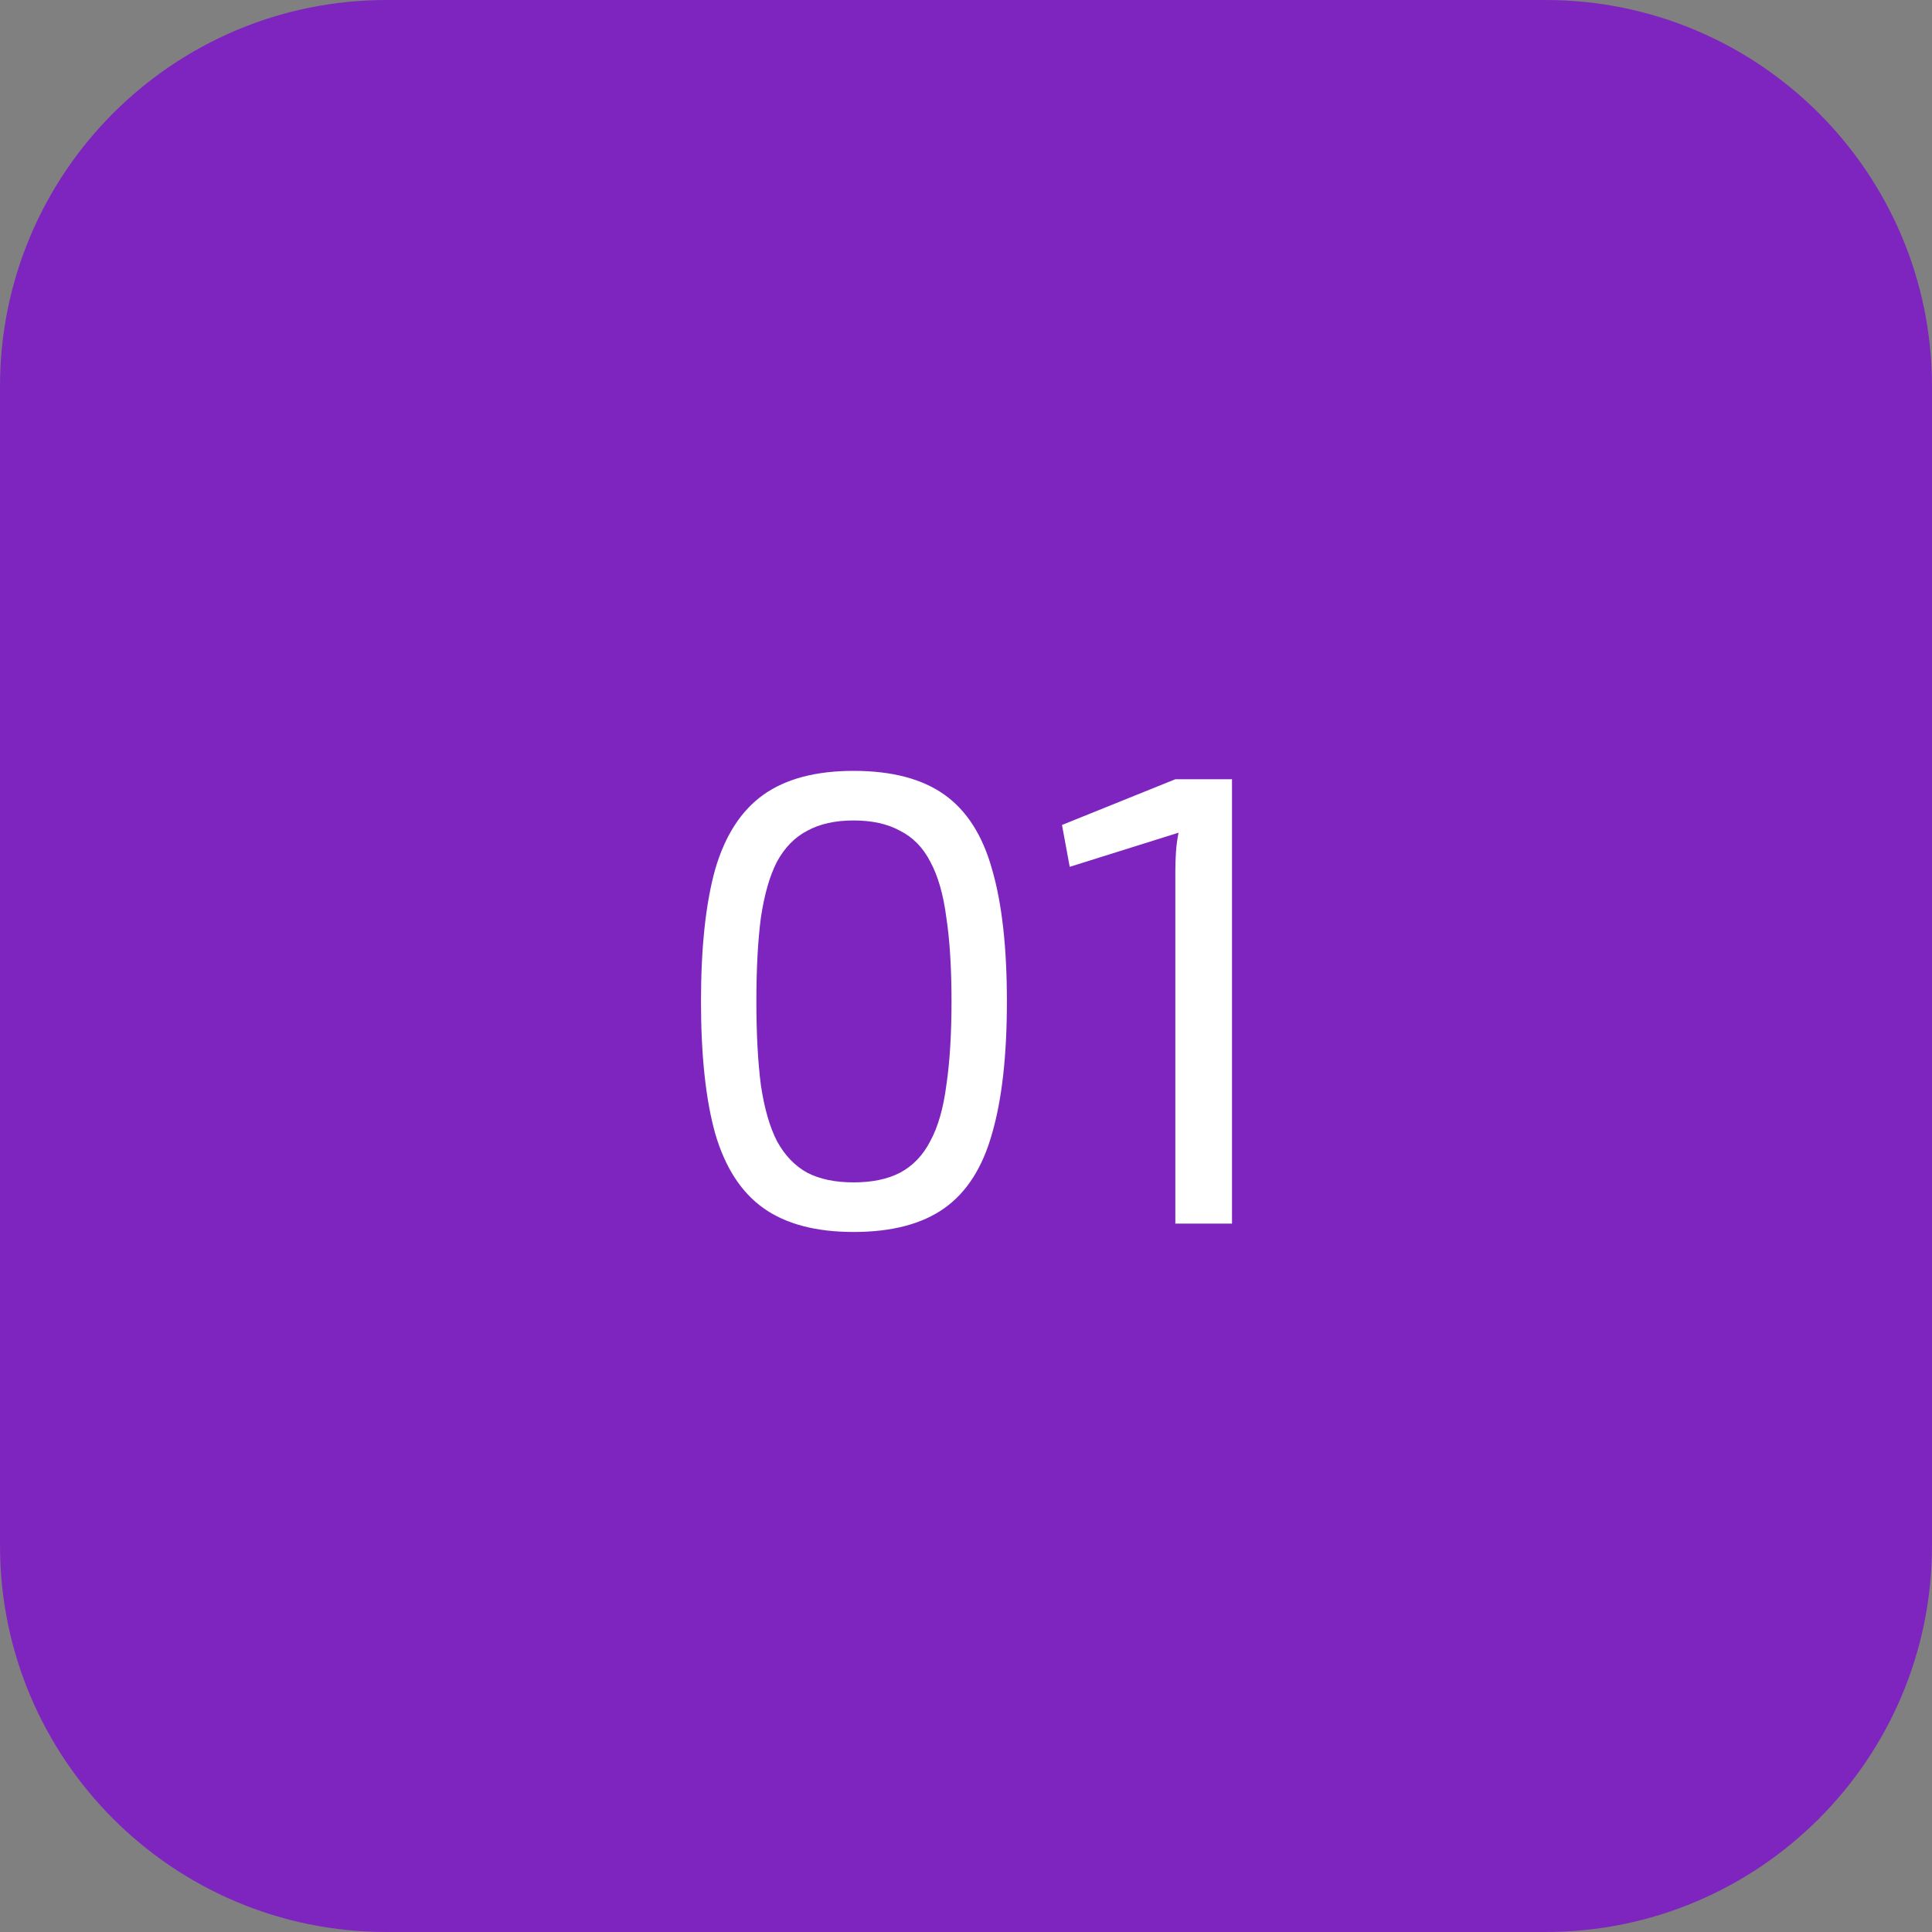
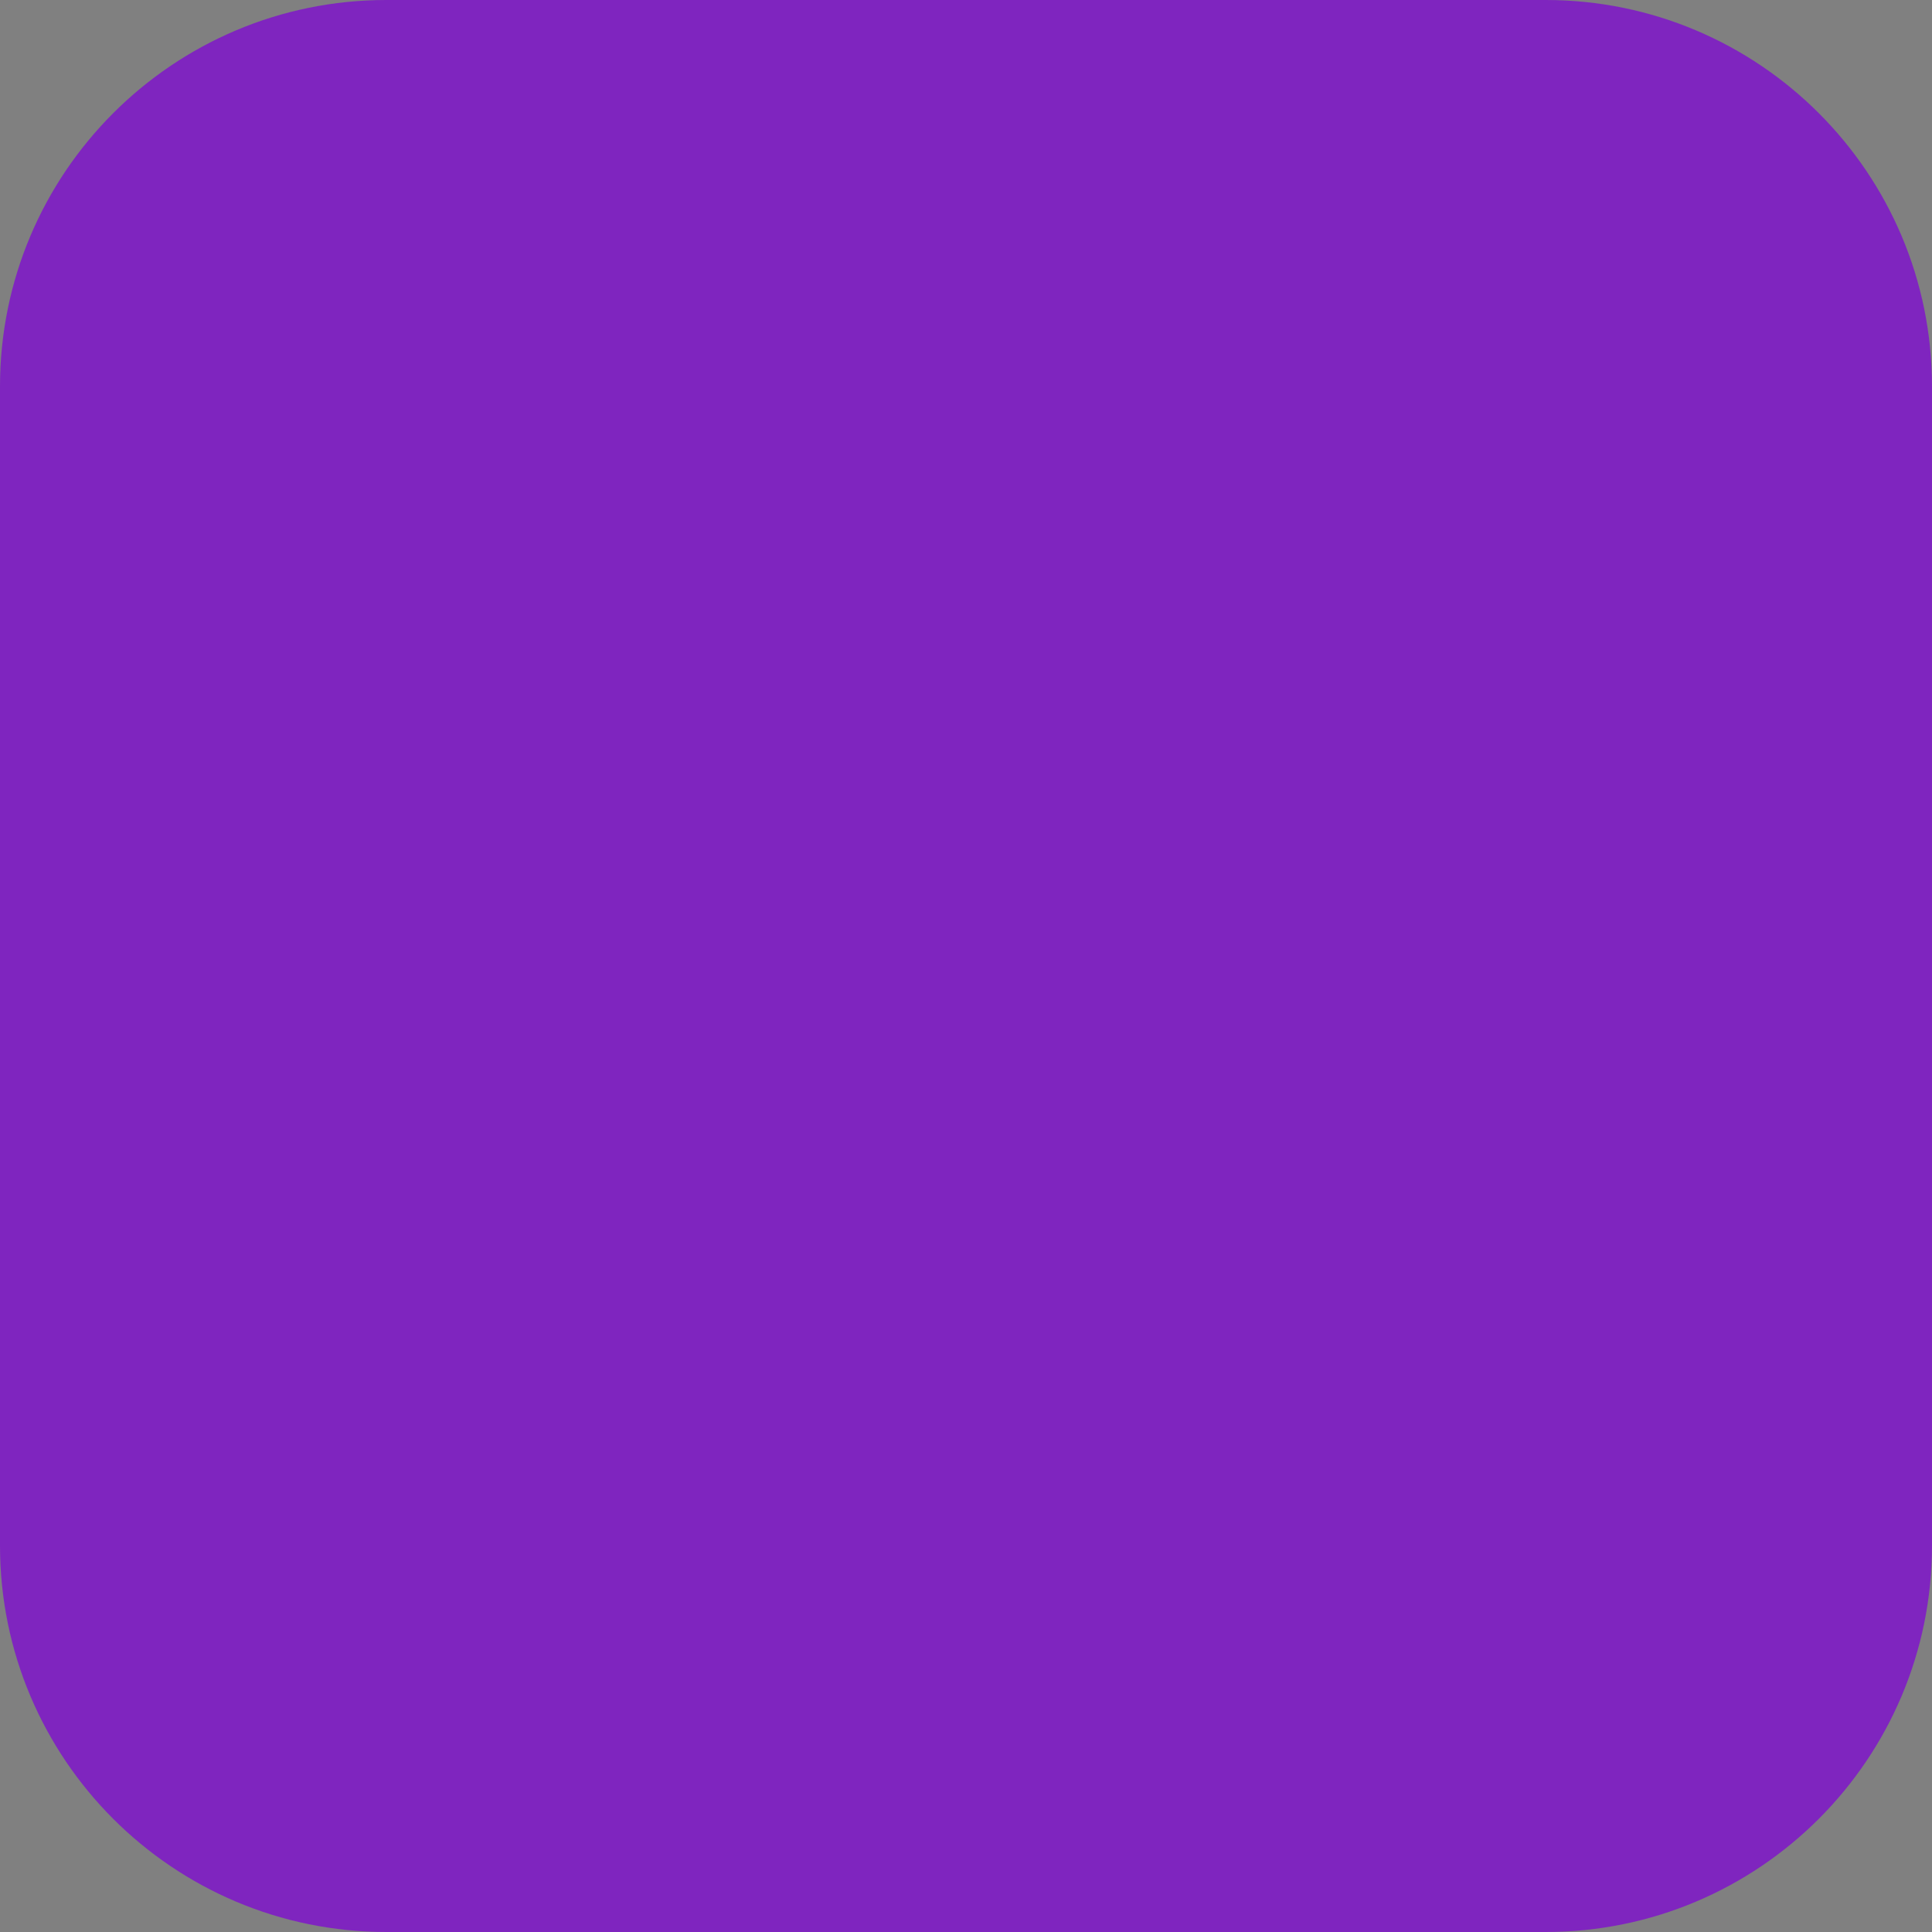
<svg xmlns="http://www.w3.org/2000/svg" width="60" height="60" viewBox="0 0 60 60" fill="none">
  <rect x="0" y="0" width="60" height="60" fill="#808080" stroke="none" />
  <path d="M48 0H12C5.373 0 0 5.373 0 12V48C0 54.627 5.373 60 12 60H48C54.627 60 60 54.627 60 48V12C60 5.373 54.627 0 48 0Z" fill="#7F25BF" />
-   <path d="M26.51 23.94C27.697 23.94 28.637 24.187 29.33 24.68C30.024 25.173 30.517 25.947 30.81 27C31.117 28.053 31.27 29.42 31.27 31.1C31.27 32.78 31.117 34.147 30.81 35.2C30.517 36.253 30.024 37.027 29.33 37.52C28.637 38.013 27.697 38.26 26.51 38.26C25.337 38.26 24.404 38.013 23.71 37.52C23.017 37.027 22.517 36.253 22.21 35.2C21.917 34.147 21.77 32.78 21.77 31.1C21.77 29.42 21.917 28.053 22.21 27C22.517 25.947 23.017 25.173 23.71 24.68C24.404 24.187 25.337 23.94 26.51 23.94ZM26.51 25.48C25.937 25.48 25.457 25.587 25.07 25.8C24.684 26 24.37 26.32 24.13 26.76C23.904 27.2 23.737 27.78 23.63 28.5C23.537 29.207 23.49 30.073 23.49 31.1C23.49 32.113 23.537 32.98 23.63 33.7C23.737 34.42 23.904 35 24.13 35.44C24.37 35.88 24.684 36.207 25.07 36.42C25.457 36.62 25.937 36.72 26.51 36.72C27.084 36.72 27.564 36.62 27.95 36.42C28.35 36.207 28.664 35.88 28.89 35.44C29.13 35 29.297 34.42 29.39 33.7C29.497 32.98 29.55 32.113 29.55 31.1C29.55 30.073 29.497 29.207 29.39 28.5C29.297 27.78 29.13 27.2 28.89 26.76C28.664 26.32 28.35 26 27.95 25.8C27.564 25.587 27.084 25.48 26.51 25.48ZM38.261 24.2V38H36.501V27.06C36.501 26.86 36.508 26.66 36.521 26.46C36.534 26.26 36.561 26.06 36.601 25.86L33.221 26.92L32.981 25.62L36.501 24.2H38.261Z" fill="white" />
</svg>